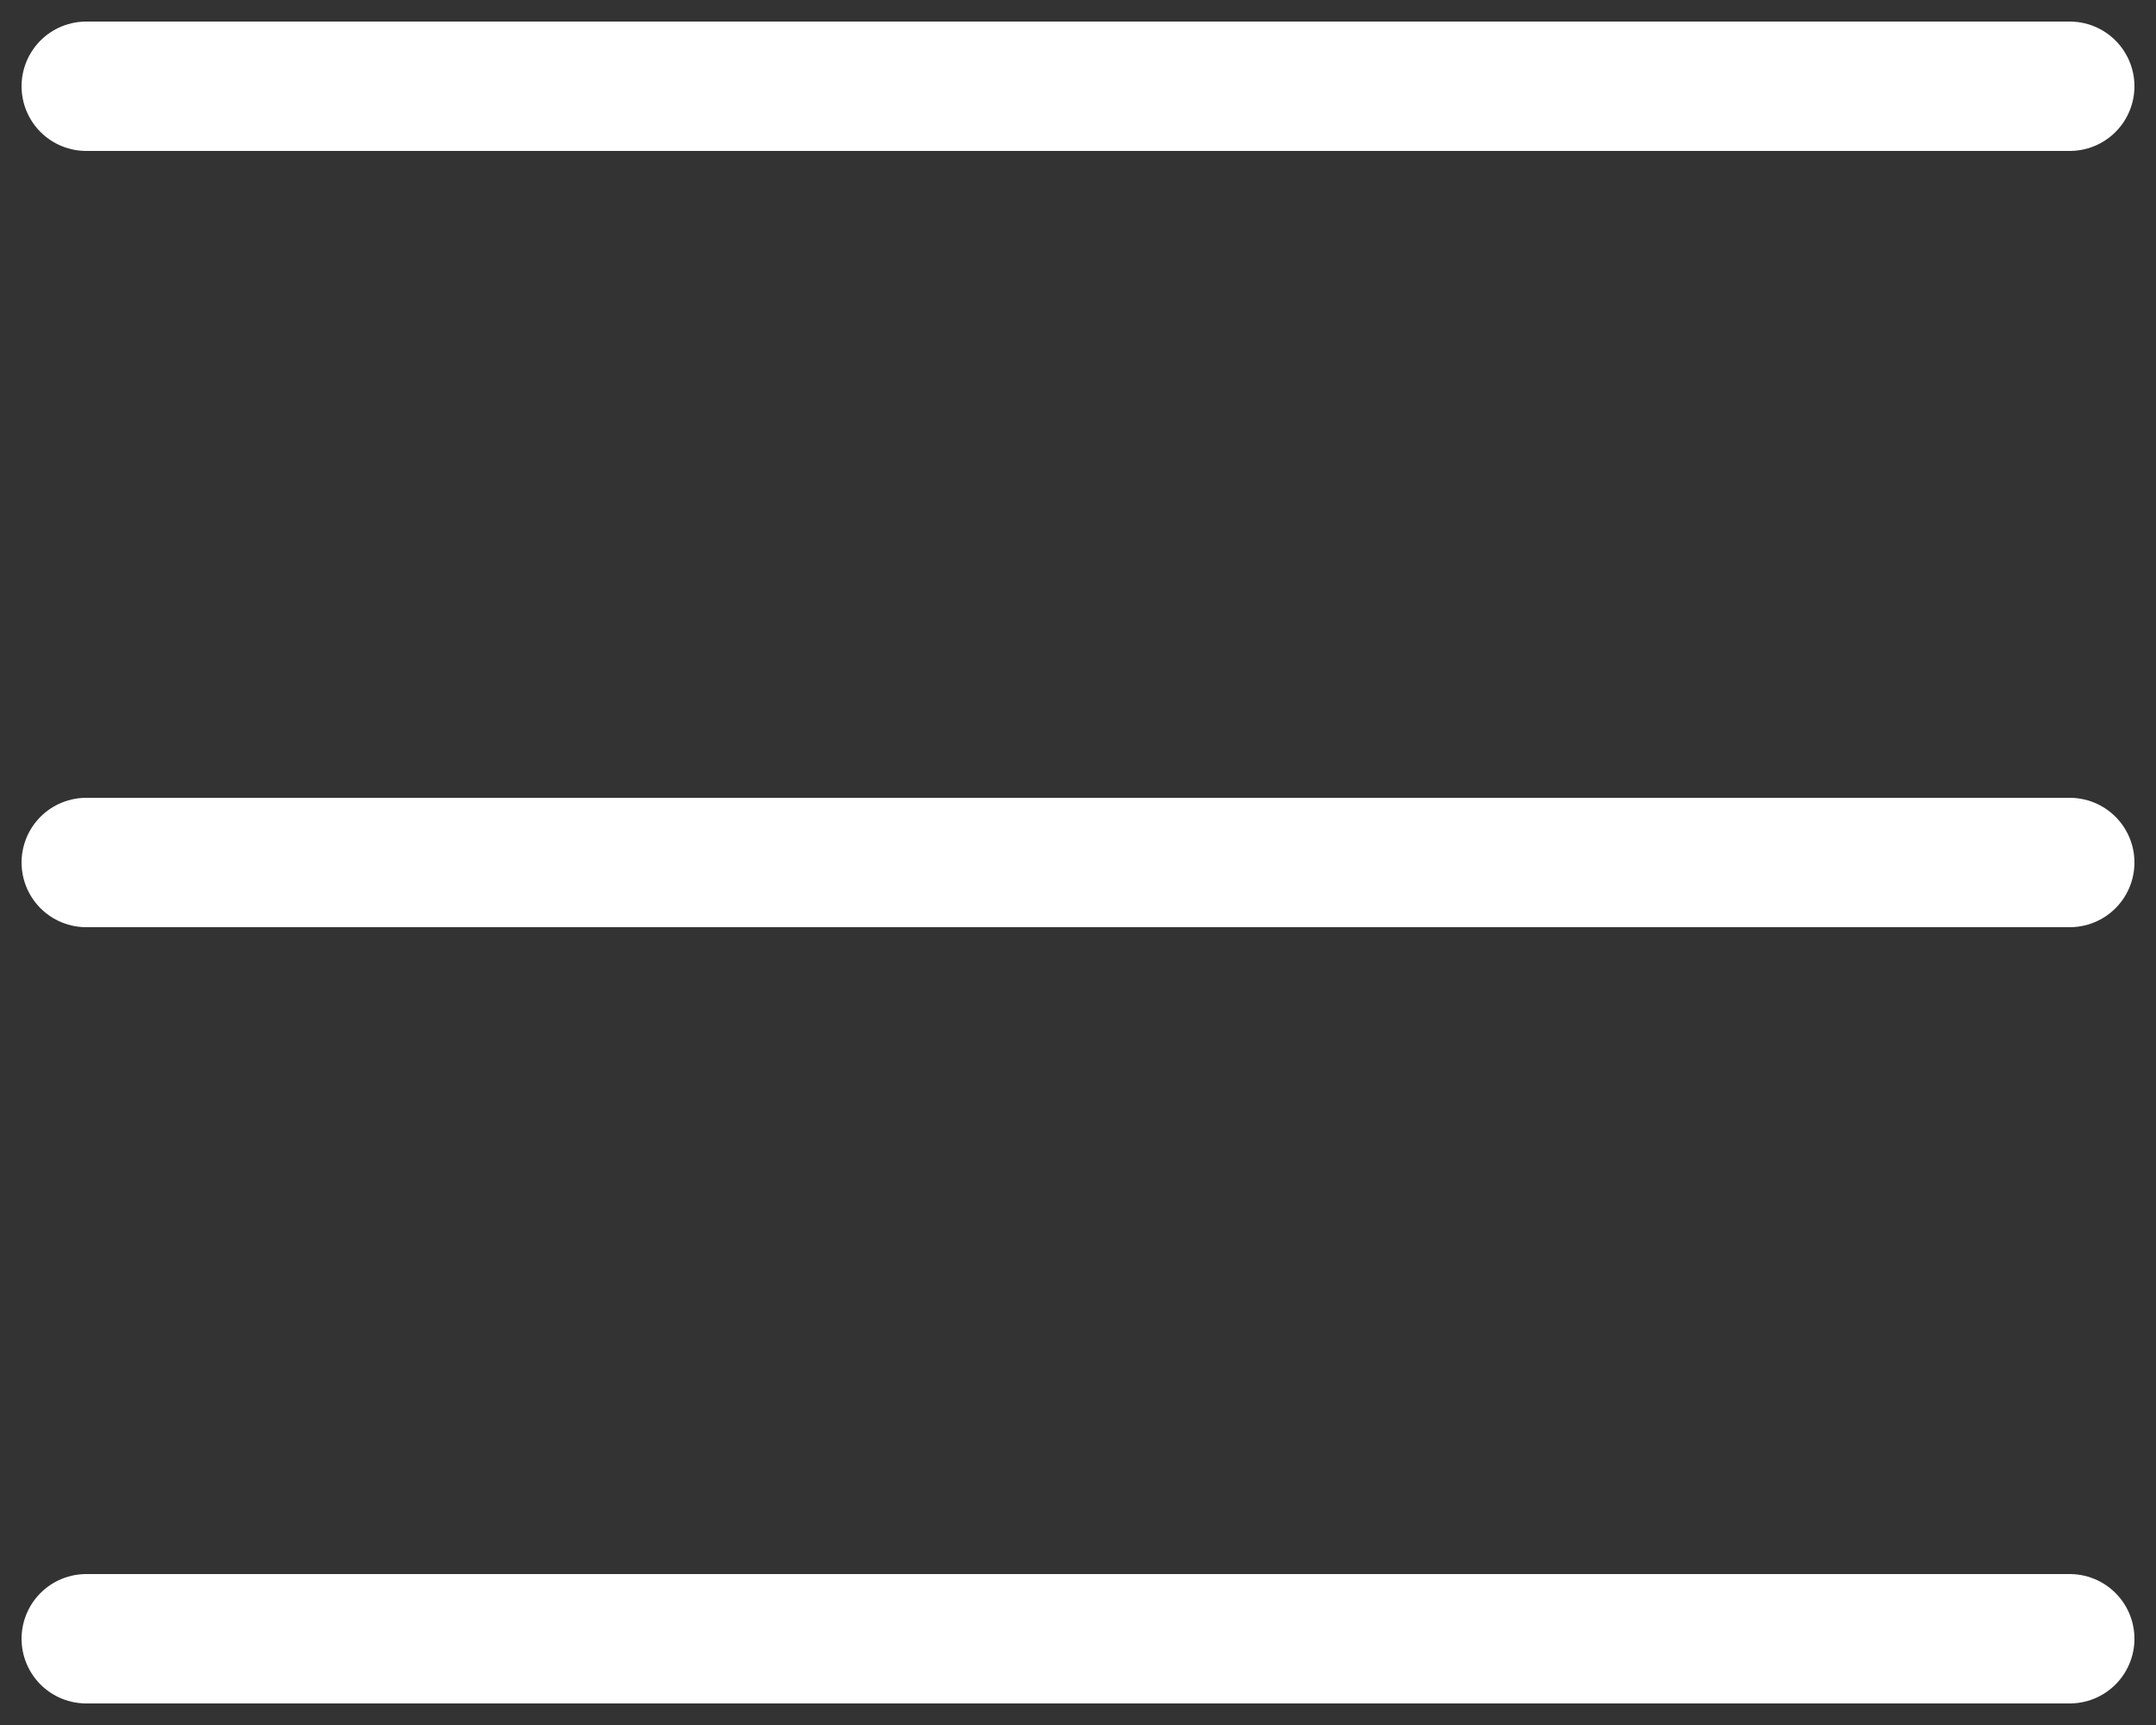
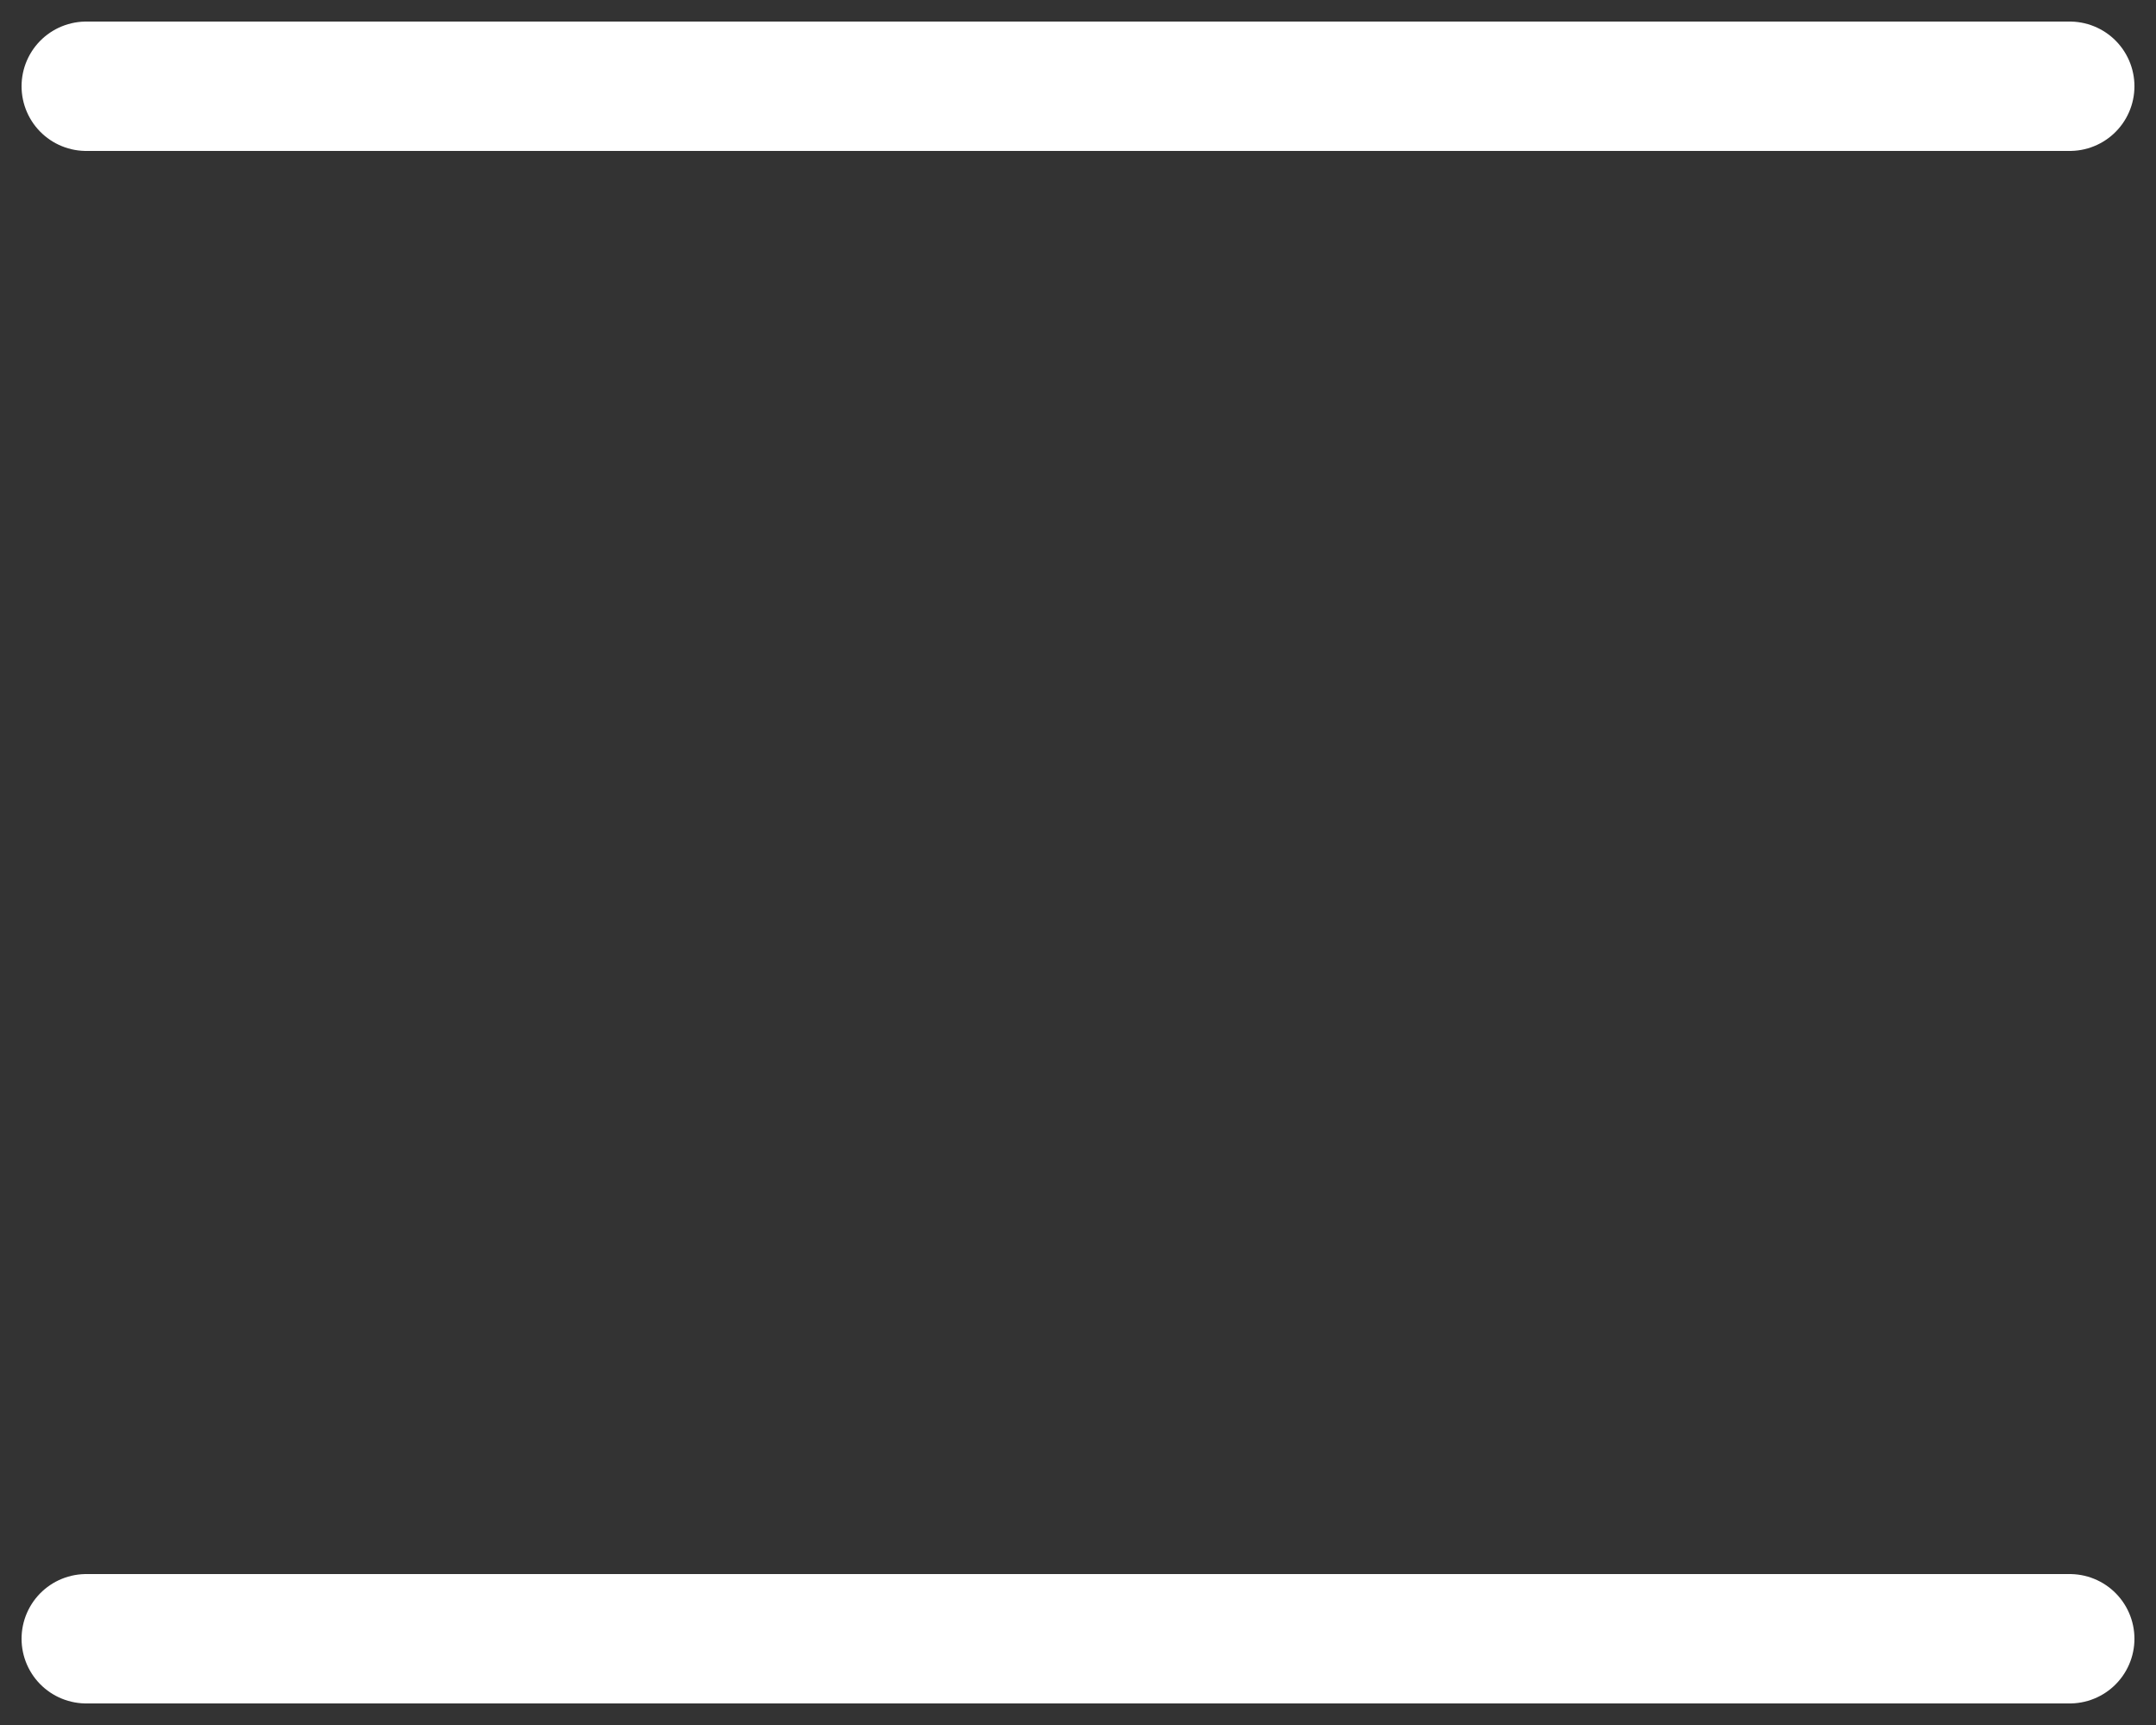
<svg xmlns="http://www.w3.org/2000/svg" width="25" height="20" viewBox="0 0 25 20" fill="none">
  <rect x="0" y="0" width="25" height="20" fill="#333333" stroke="none" />
-   <path d="M1 1H24M1 10H24M1 19H24" stroke="#FFFFFF" stroke-width="1.5" stroke-linecap="round" stroke-linejoin="round" />
+   <path d="M1 1H24M1 10M1 19H24" stroke="#FFFFFF" stroke-width="1.5" stroke-linecap="round" stroke-linejoin="round" />
</svg>